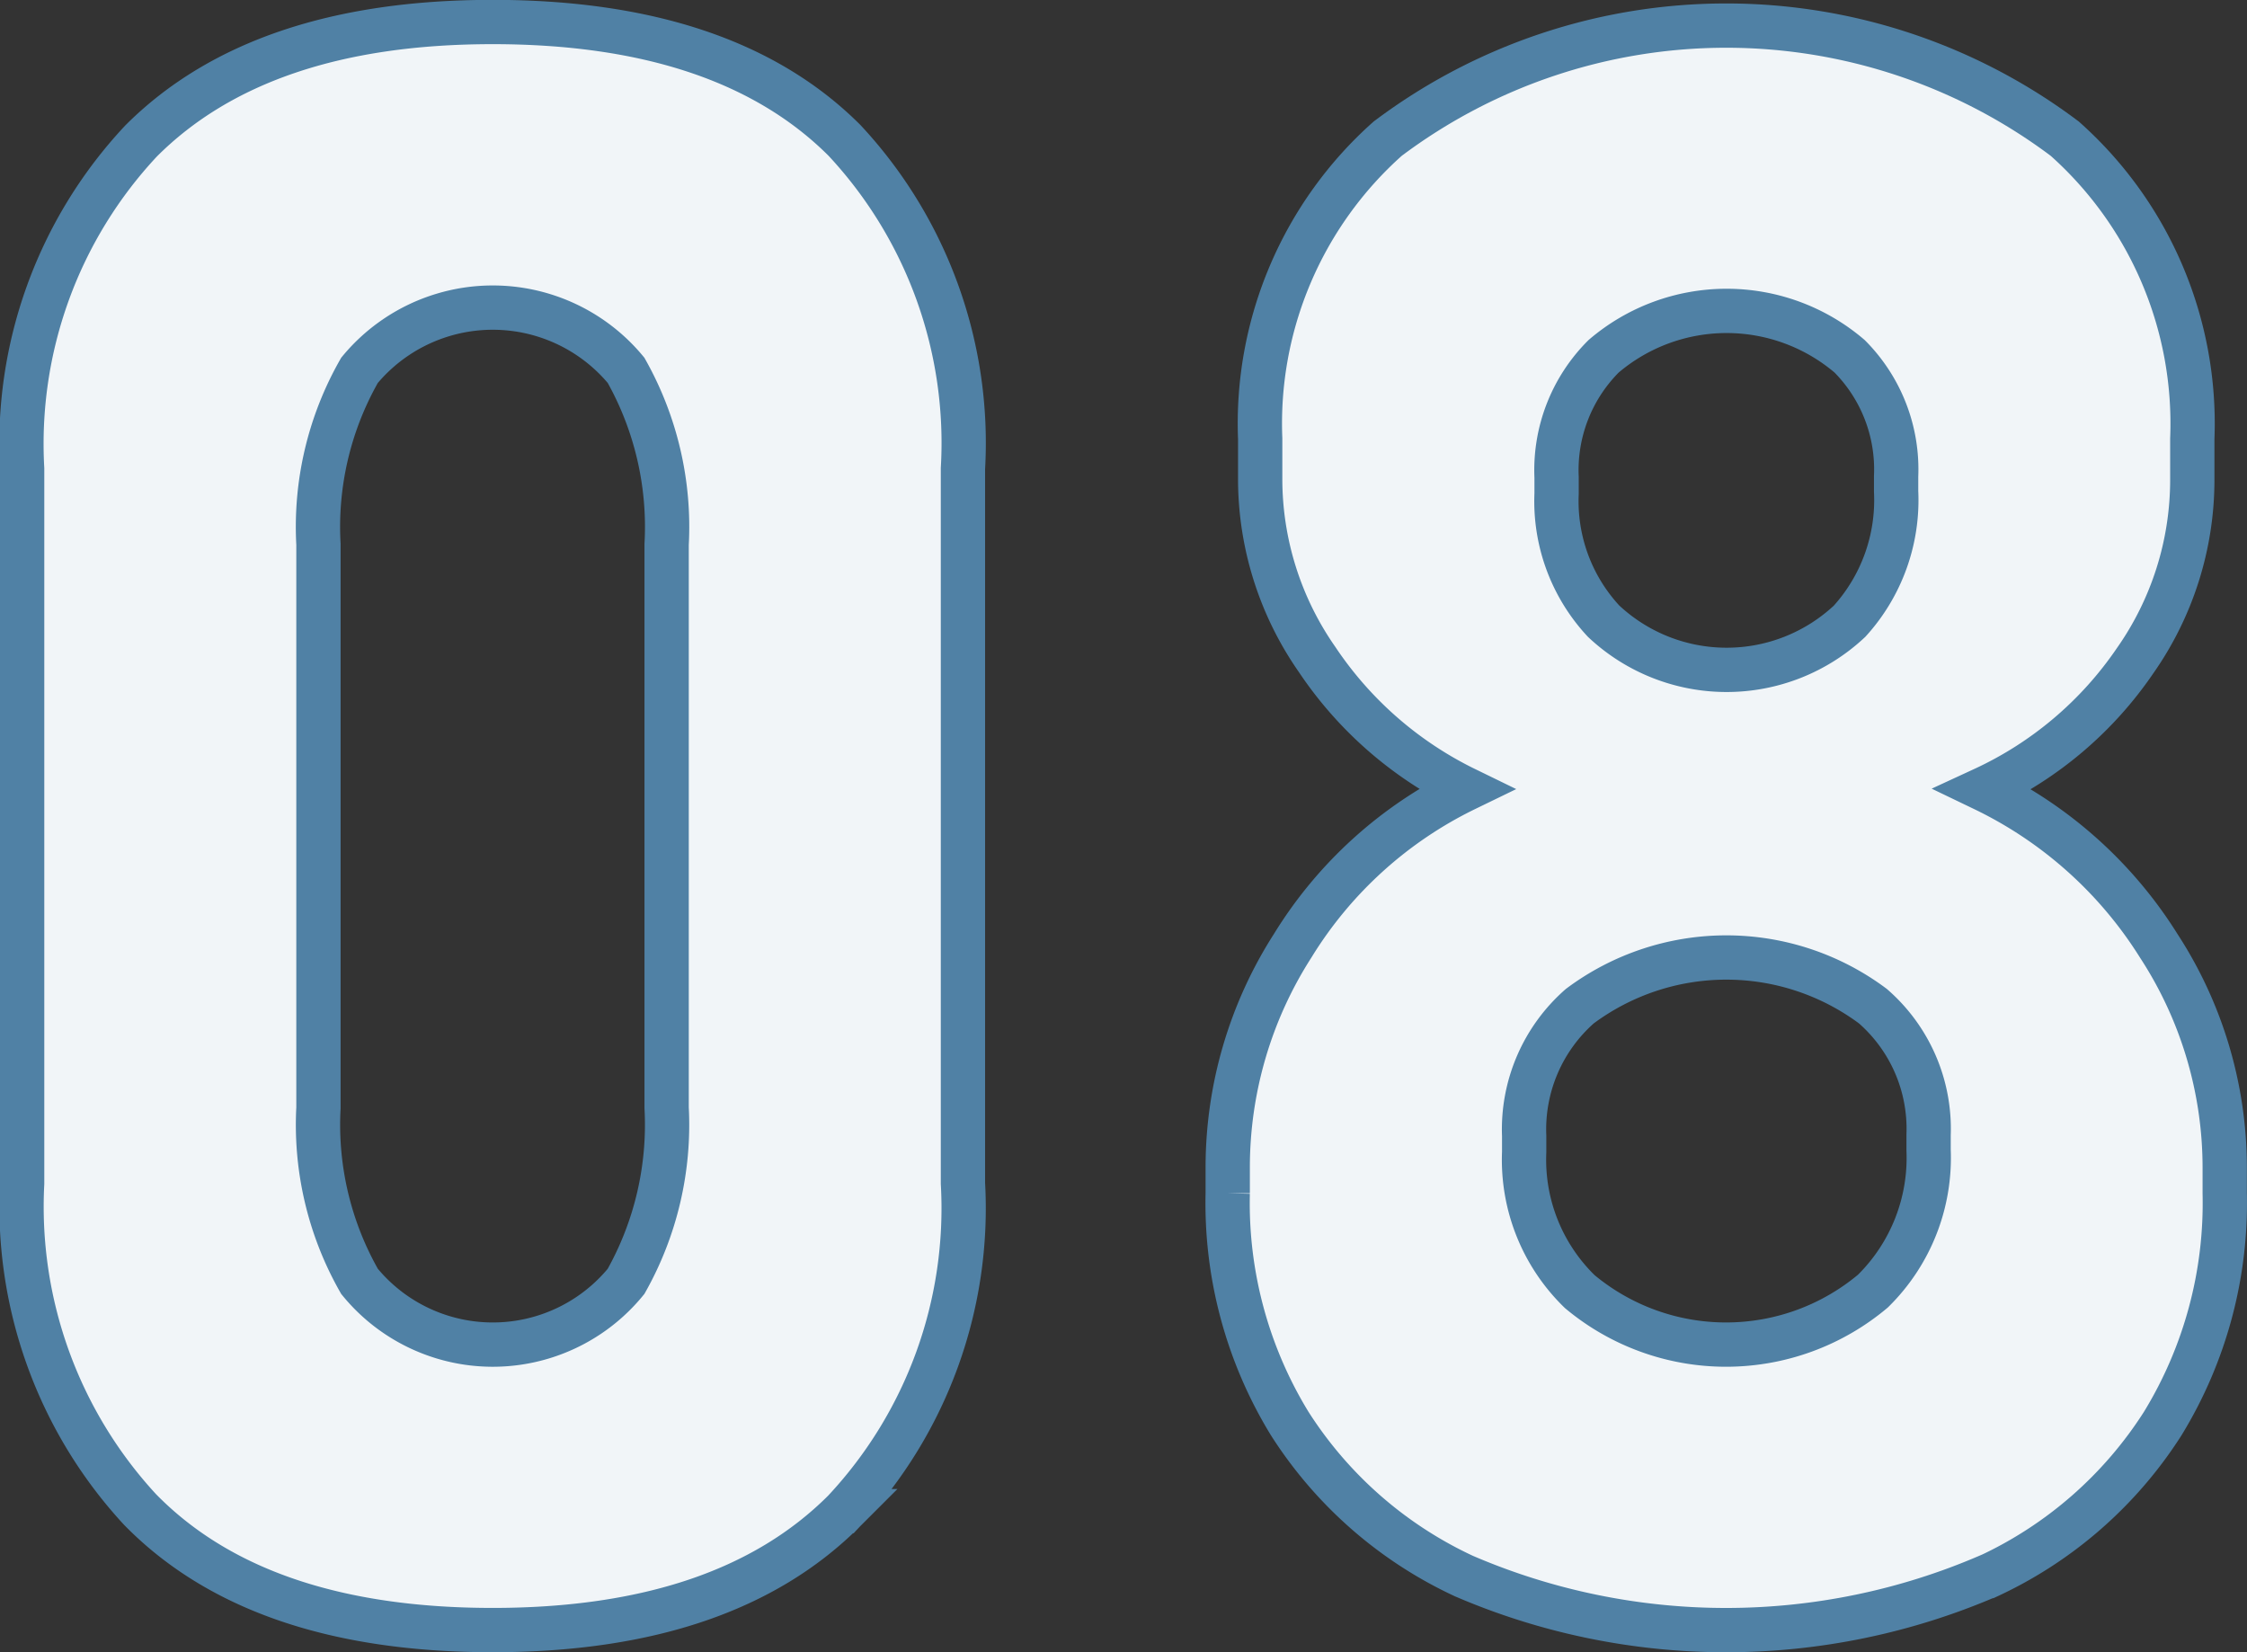
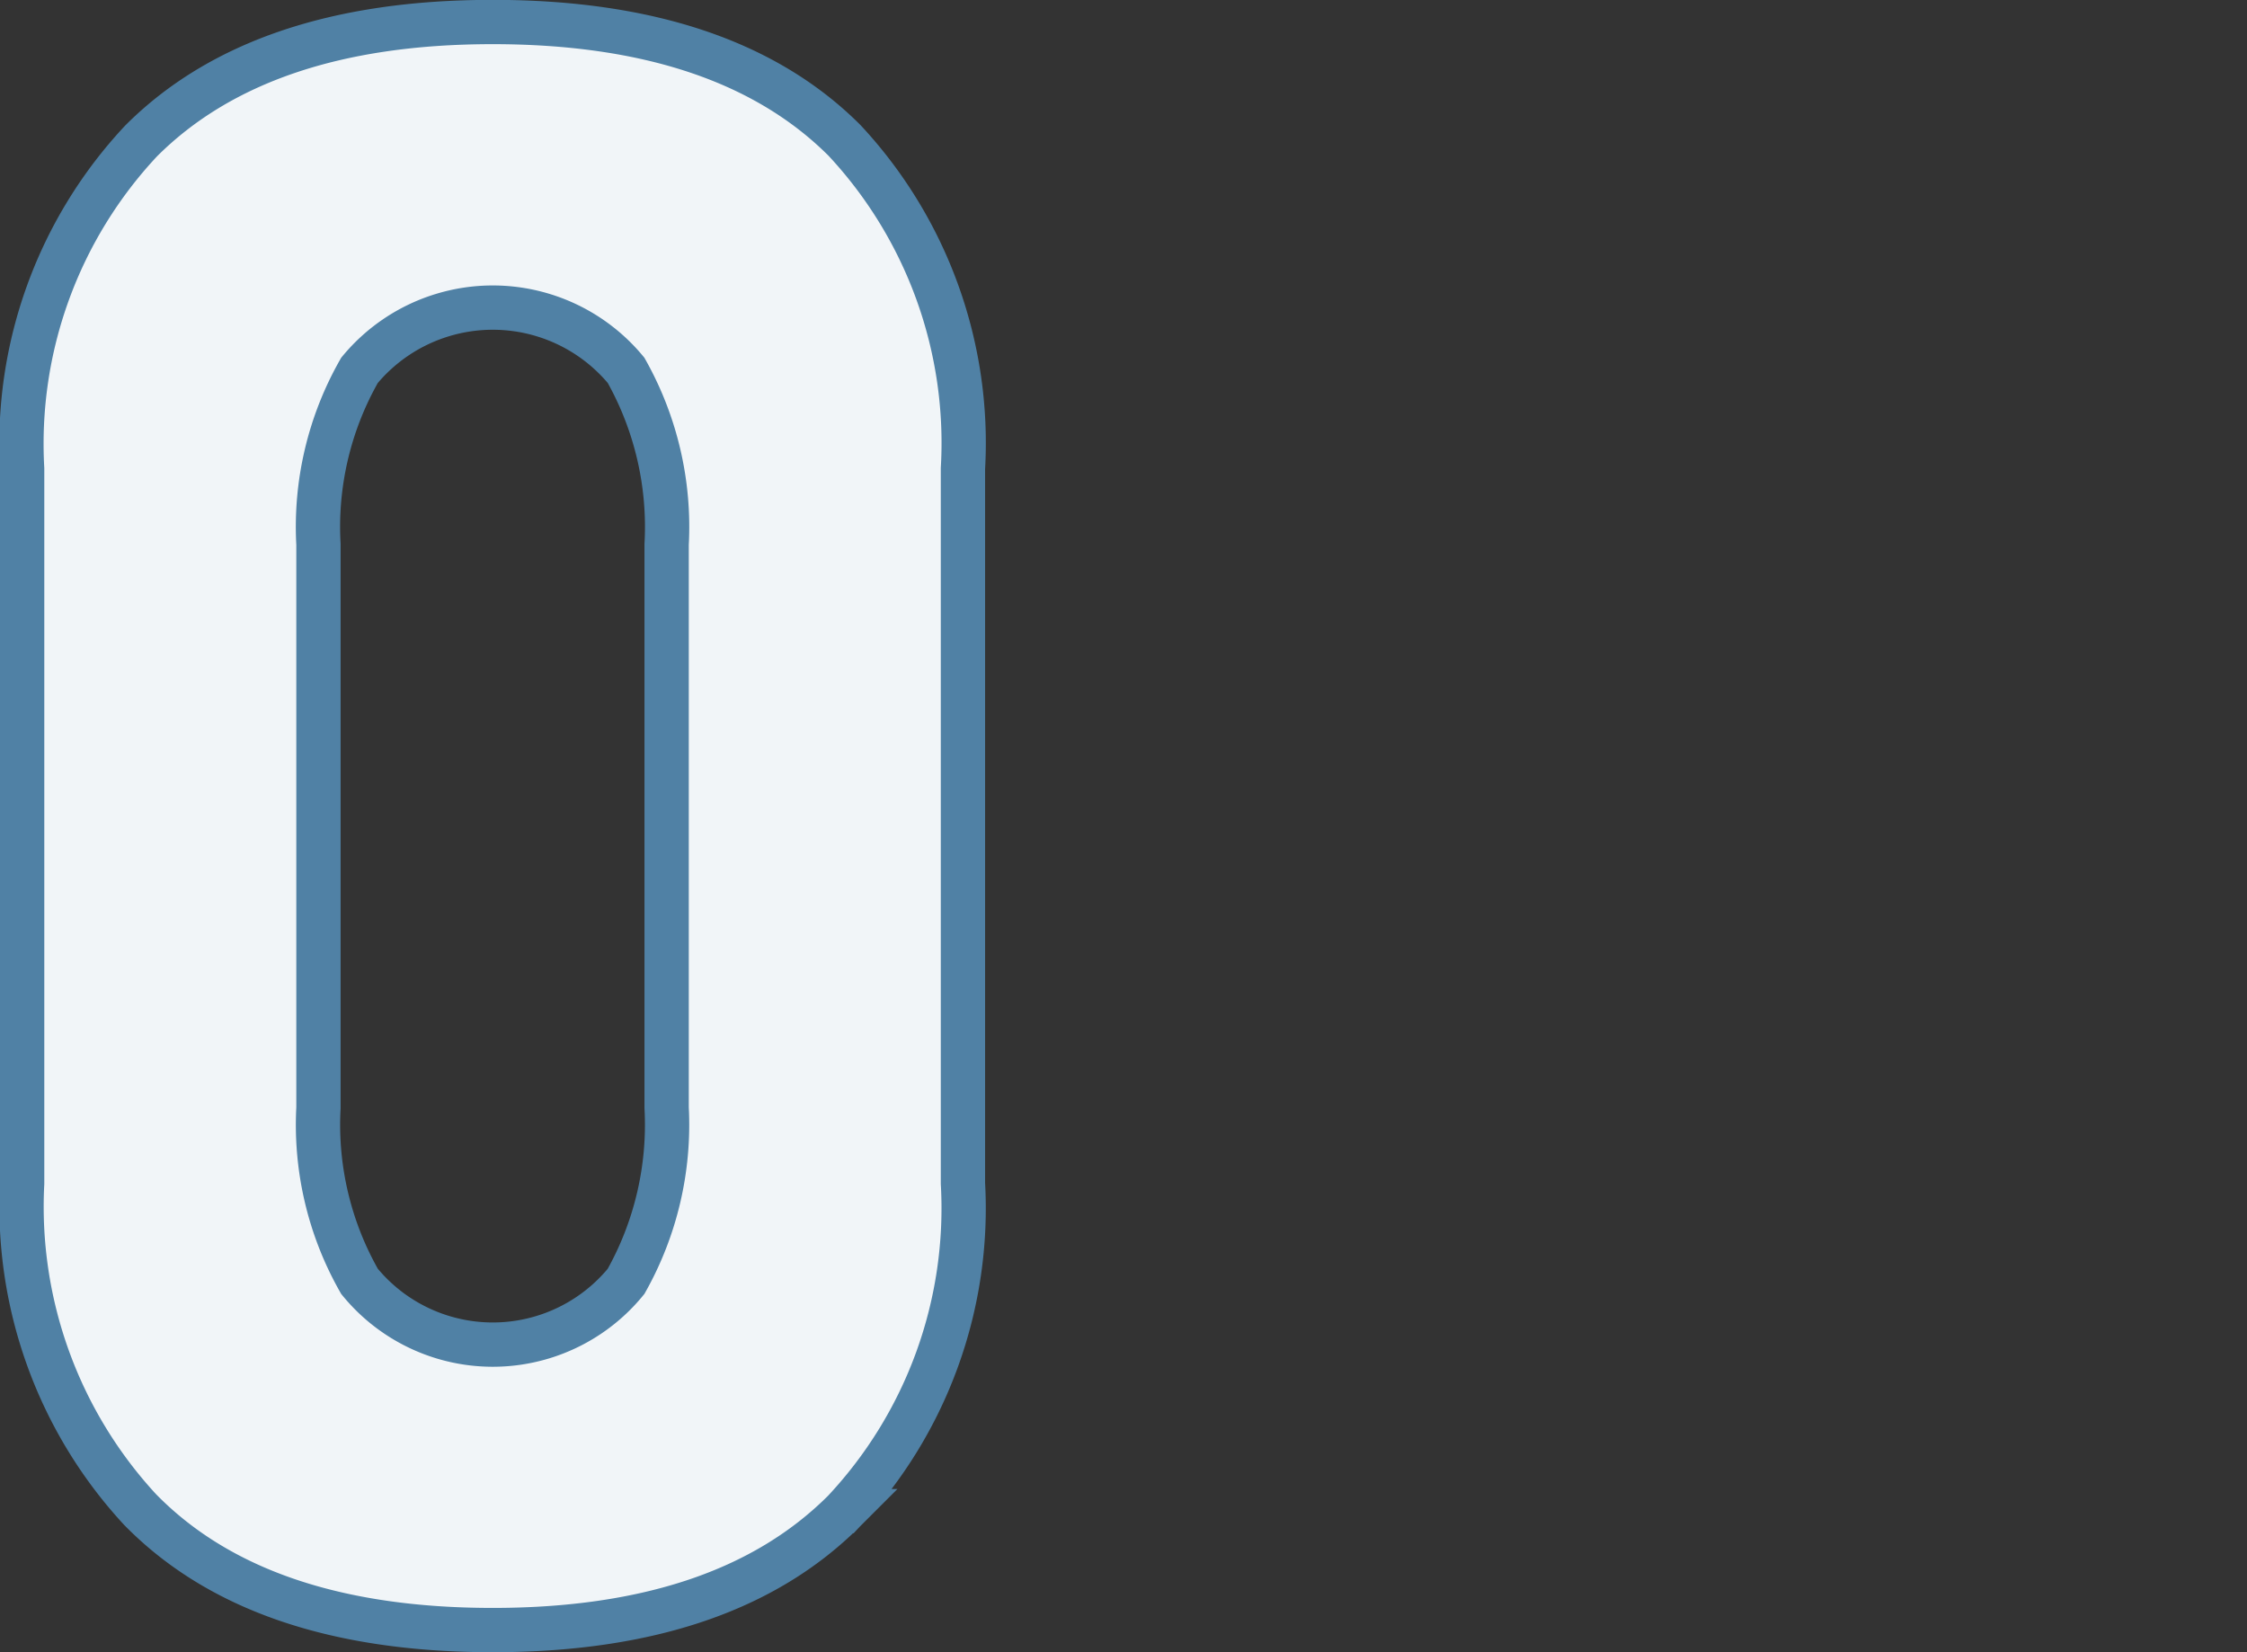
<svg xmlns="http://www.w3.org/2000/svg" width="50.732" height="37.304" viewBox="0 0 50.732 37.304">
  <rect x="0" y="0" width="50.732" height="37.304" fill="#333333" stroke="none" />
  <g id="Group_1459" data-name="Group 1459" transform="translate(-1113.259 -2950.488)">
    <path id="Path_501" data-name="Path 501" d="M1121.376,2979.418a7.133,7.133,0,0,1-.927-3.918v-12.72a7.127,7.127,0,0,1,.927-3.931,3.905,3.905,0,0,1,6.018,0,7.2,7.2,0,0,1,.916,3.931v12.72a7.207,7.207,0,0,1-.916,3.918,3.884,3.884,0,0,1-6.018,0Zm10.938,5.188a10,10,0,0,0,2.686-7.4v-16.138a10.014,10.014,0,0,0-2.674-7.41q-2.673-2.673-7.947-2.673-5.25,0-7.934,2.685a10,10,0,0,0-2.686,7.4v16.138a10.074,10.074,0,0,0,2.661,7.36q2.661,2.722,7.959,2.723Q1129.628,2987.292,1132.314,2984.606Z" fill="#f1f5f8" stroke="#5081a5" stroke-miterlimit="10" stroke-width="1" />
-     <path id="Path_502" data-name="Path 502" d="M1149.465,2964.513a3.972,3.972,0,0,1-1.062-2.88v-.367a3.63,3.63,0,0,1,1.062-2.734,4.275,4.275,0,0,1,5.554,0,3.621,3.621,0,0,1,1.05,2.71v.342a4.066,4.066,0,0,1-1.05,2.929,4.058,4.058,0,0,1-5.554,0Zm-.538,15.137a4.148,4.148,0,0,1-1.256-3.149v-.367a3.7,3.7,0,0,1,1.256-2.929,5.531,5.531,0,0,1,6.618,0,3.669,3.669,0,0,1,1.257,2.905v.342a4.218,4.218,0,0,1-1.257,3.186,5.156,5.156,0,0,1-6.618.012Zm9.229,6.421a9.322,9.322,0,0,0,3.932-3.442,9.536,9.536,0,0,0,1.4-5.2v-.586a9.176,9.176,0,0,0-1.489-5,9.538,9.538,0,0,0-3.955-3.54,8.4,8.4,0,0,0,3.418-2.894,7.105,7.105,0,0,0,1.294-4.089v-.928a8.607,8.607,0,0,0-2.881-6.774,12.718,12.718,0,0,0-15.284,0,8.606,8.606,0,0,0-2.88,6.774v.928a7.121,7.121,0,0,0,1.282,4.053,8.524,8.524,0,0,0,3.356,2.93,9.4,9.4,0,0,0-3.906,3.54,9.276,9.276,0,0,0-1.465,5v.586a9.527,9.527,0,0,0,1.4,5.2,9.32,9.32,0,0,0,3.931,3.442,14.963,14.963,0,0,0,11.84,0Z" fill="#f1f5f8" stroke="#5081a5" stroke-miterlimit="10" stroke-width="1" />
  </g>
</svg>